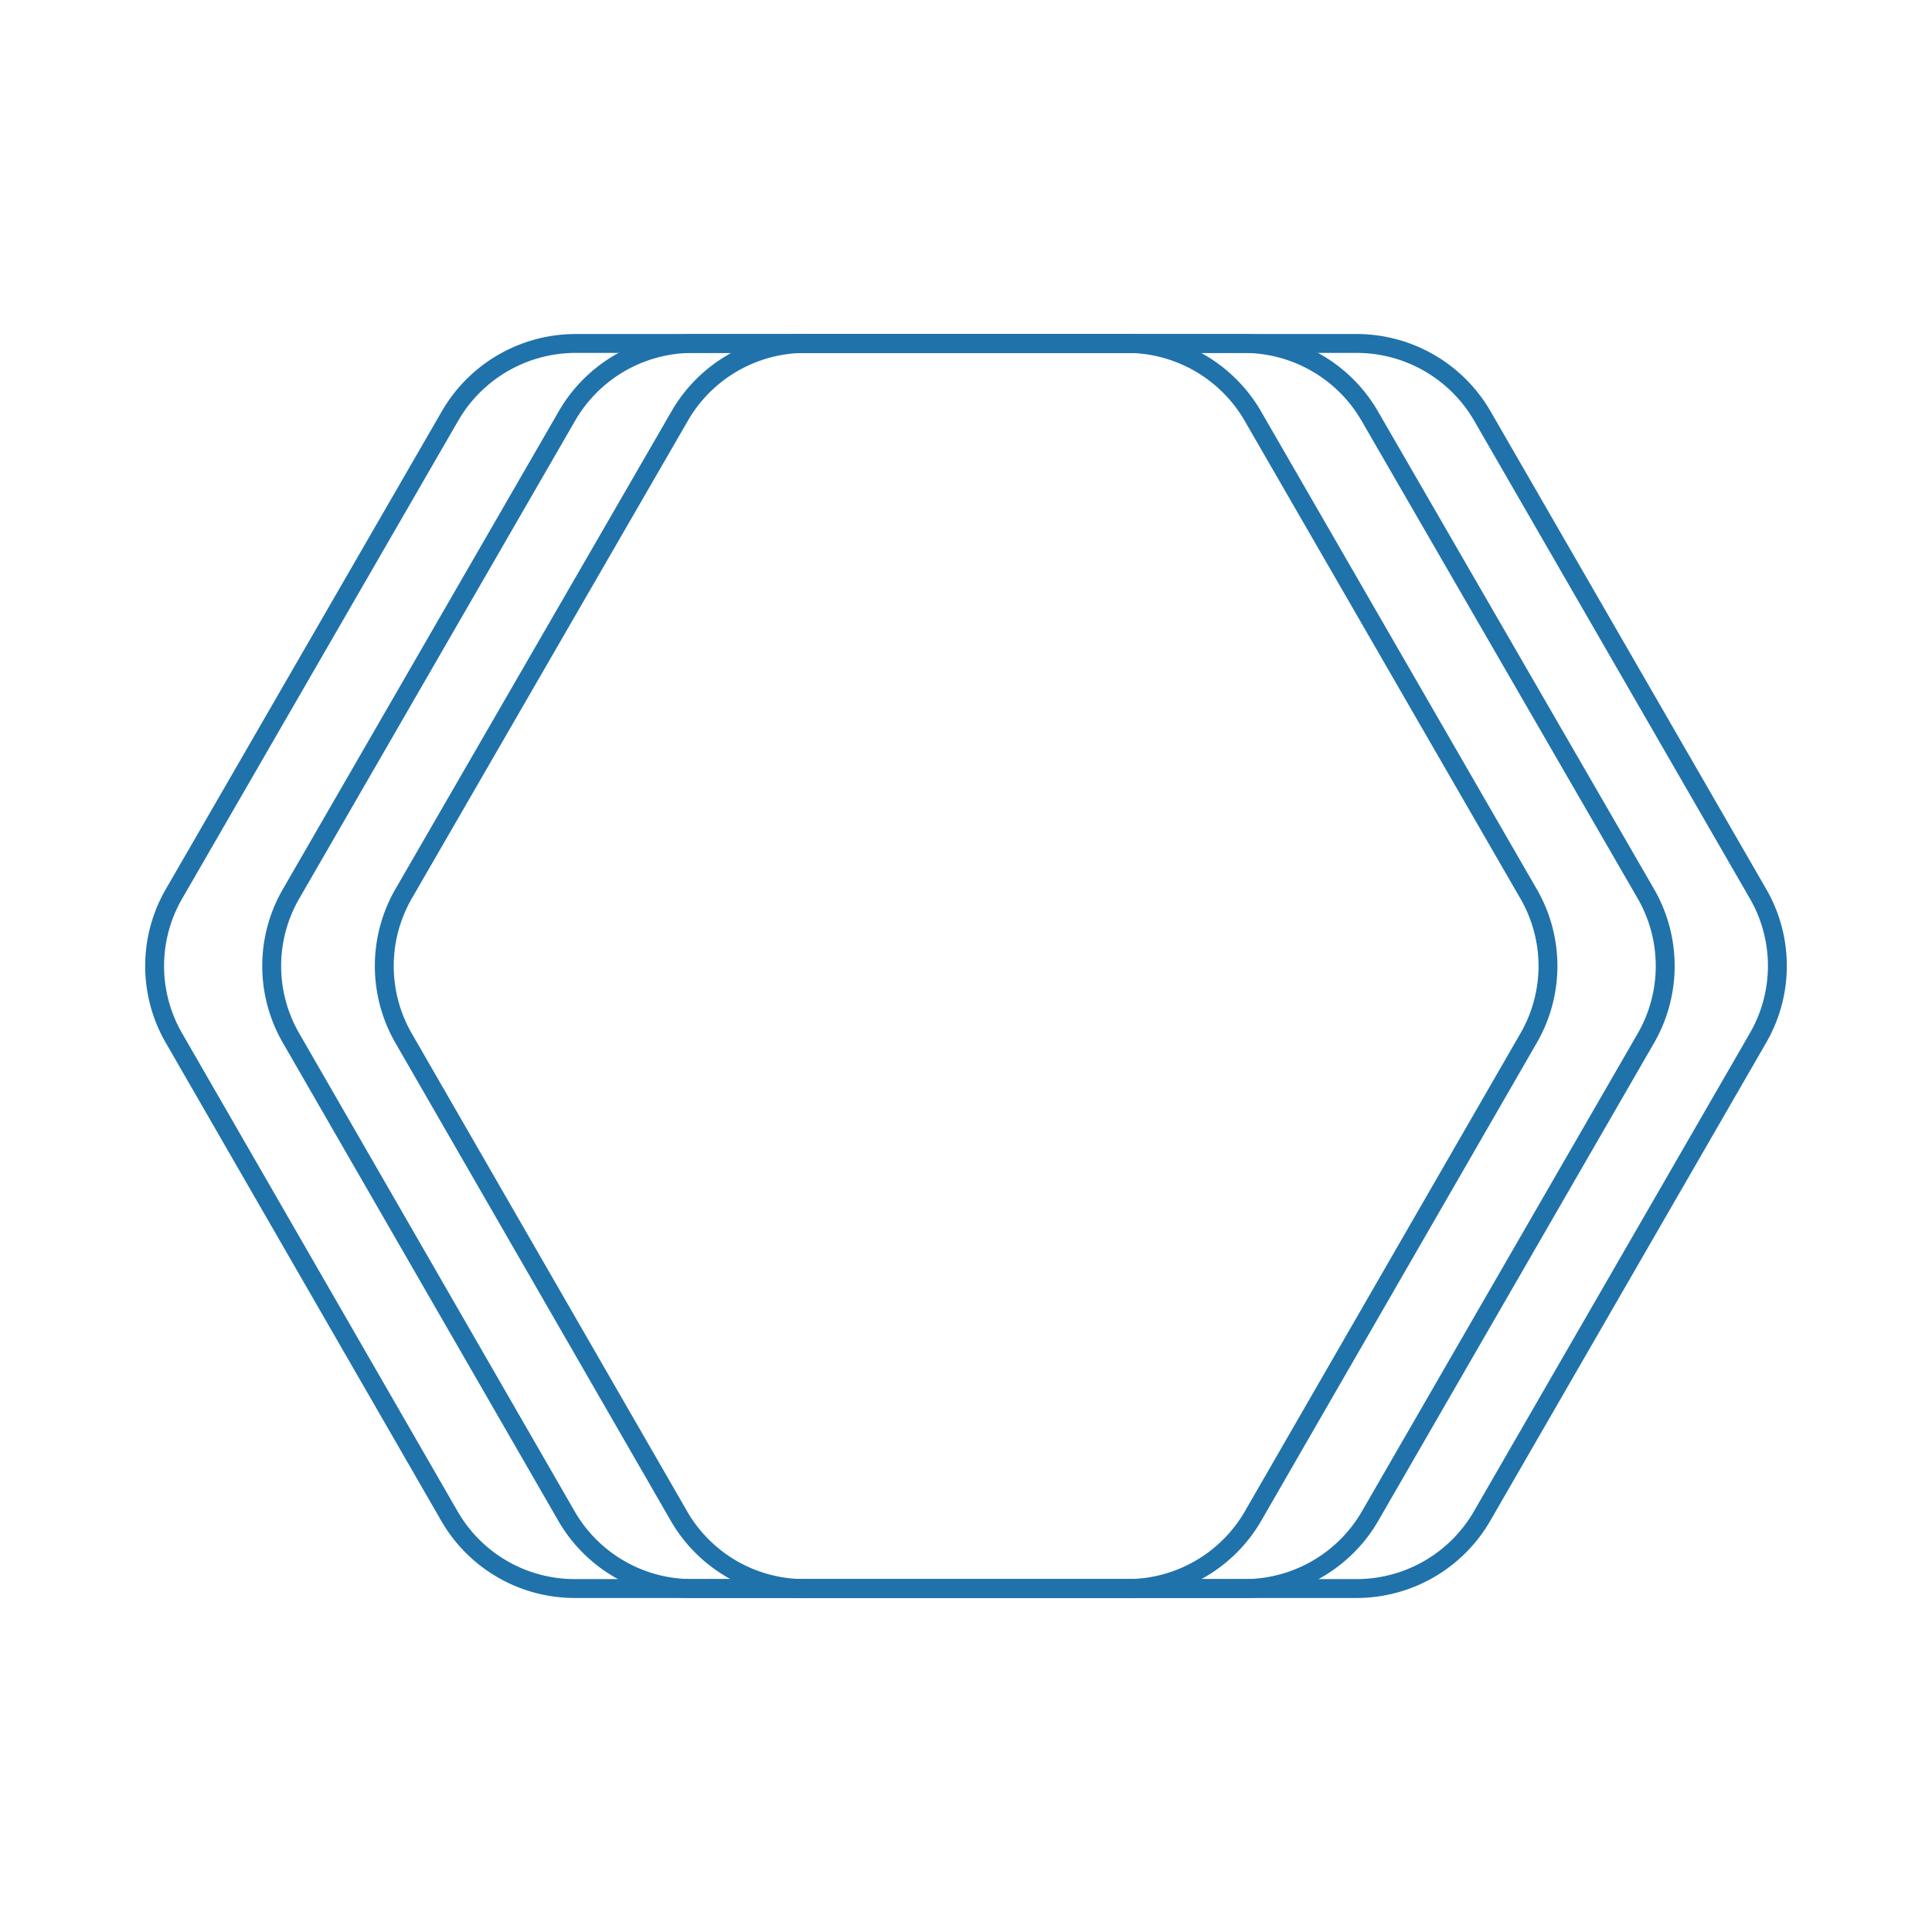
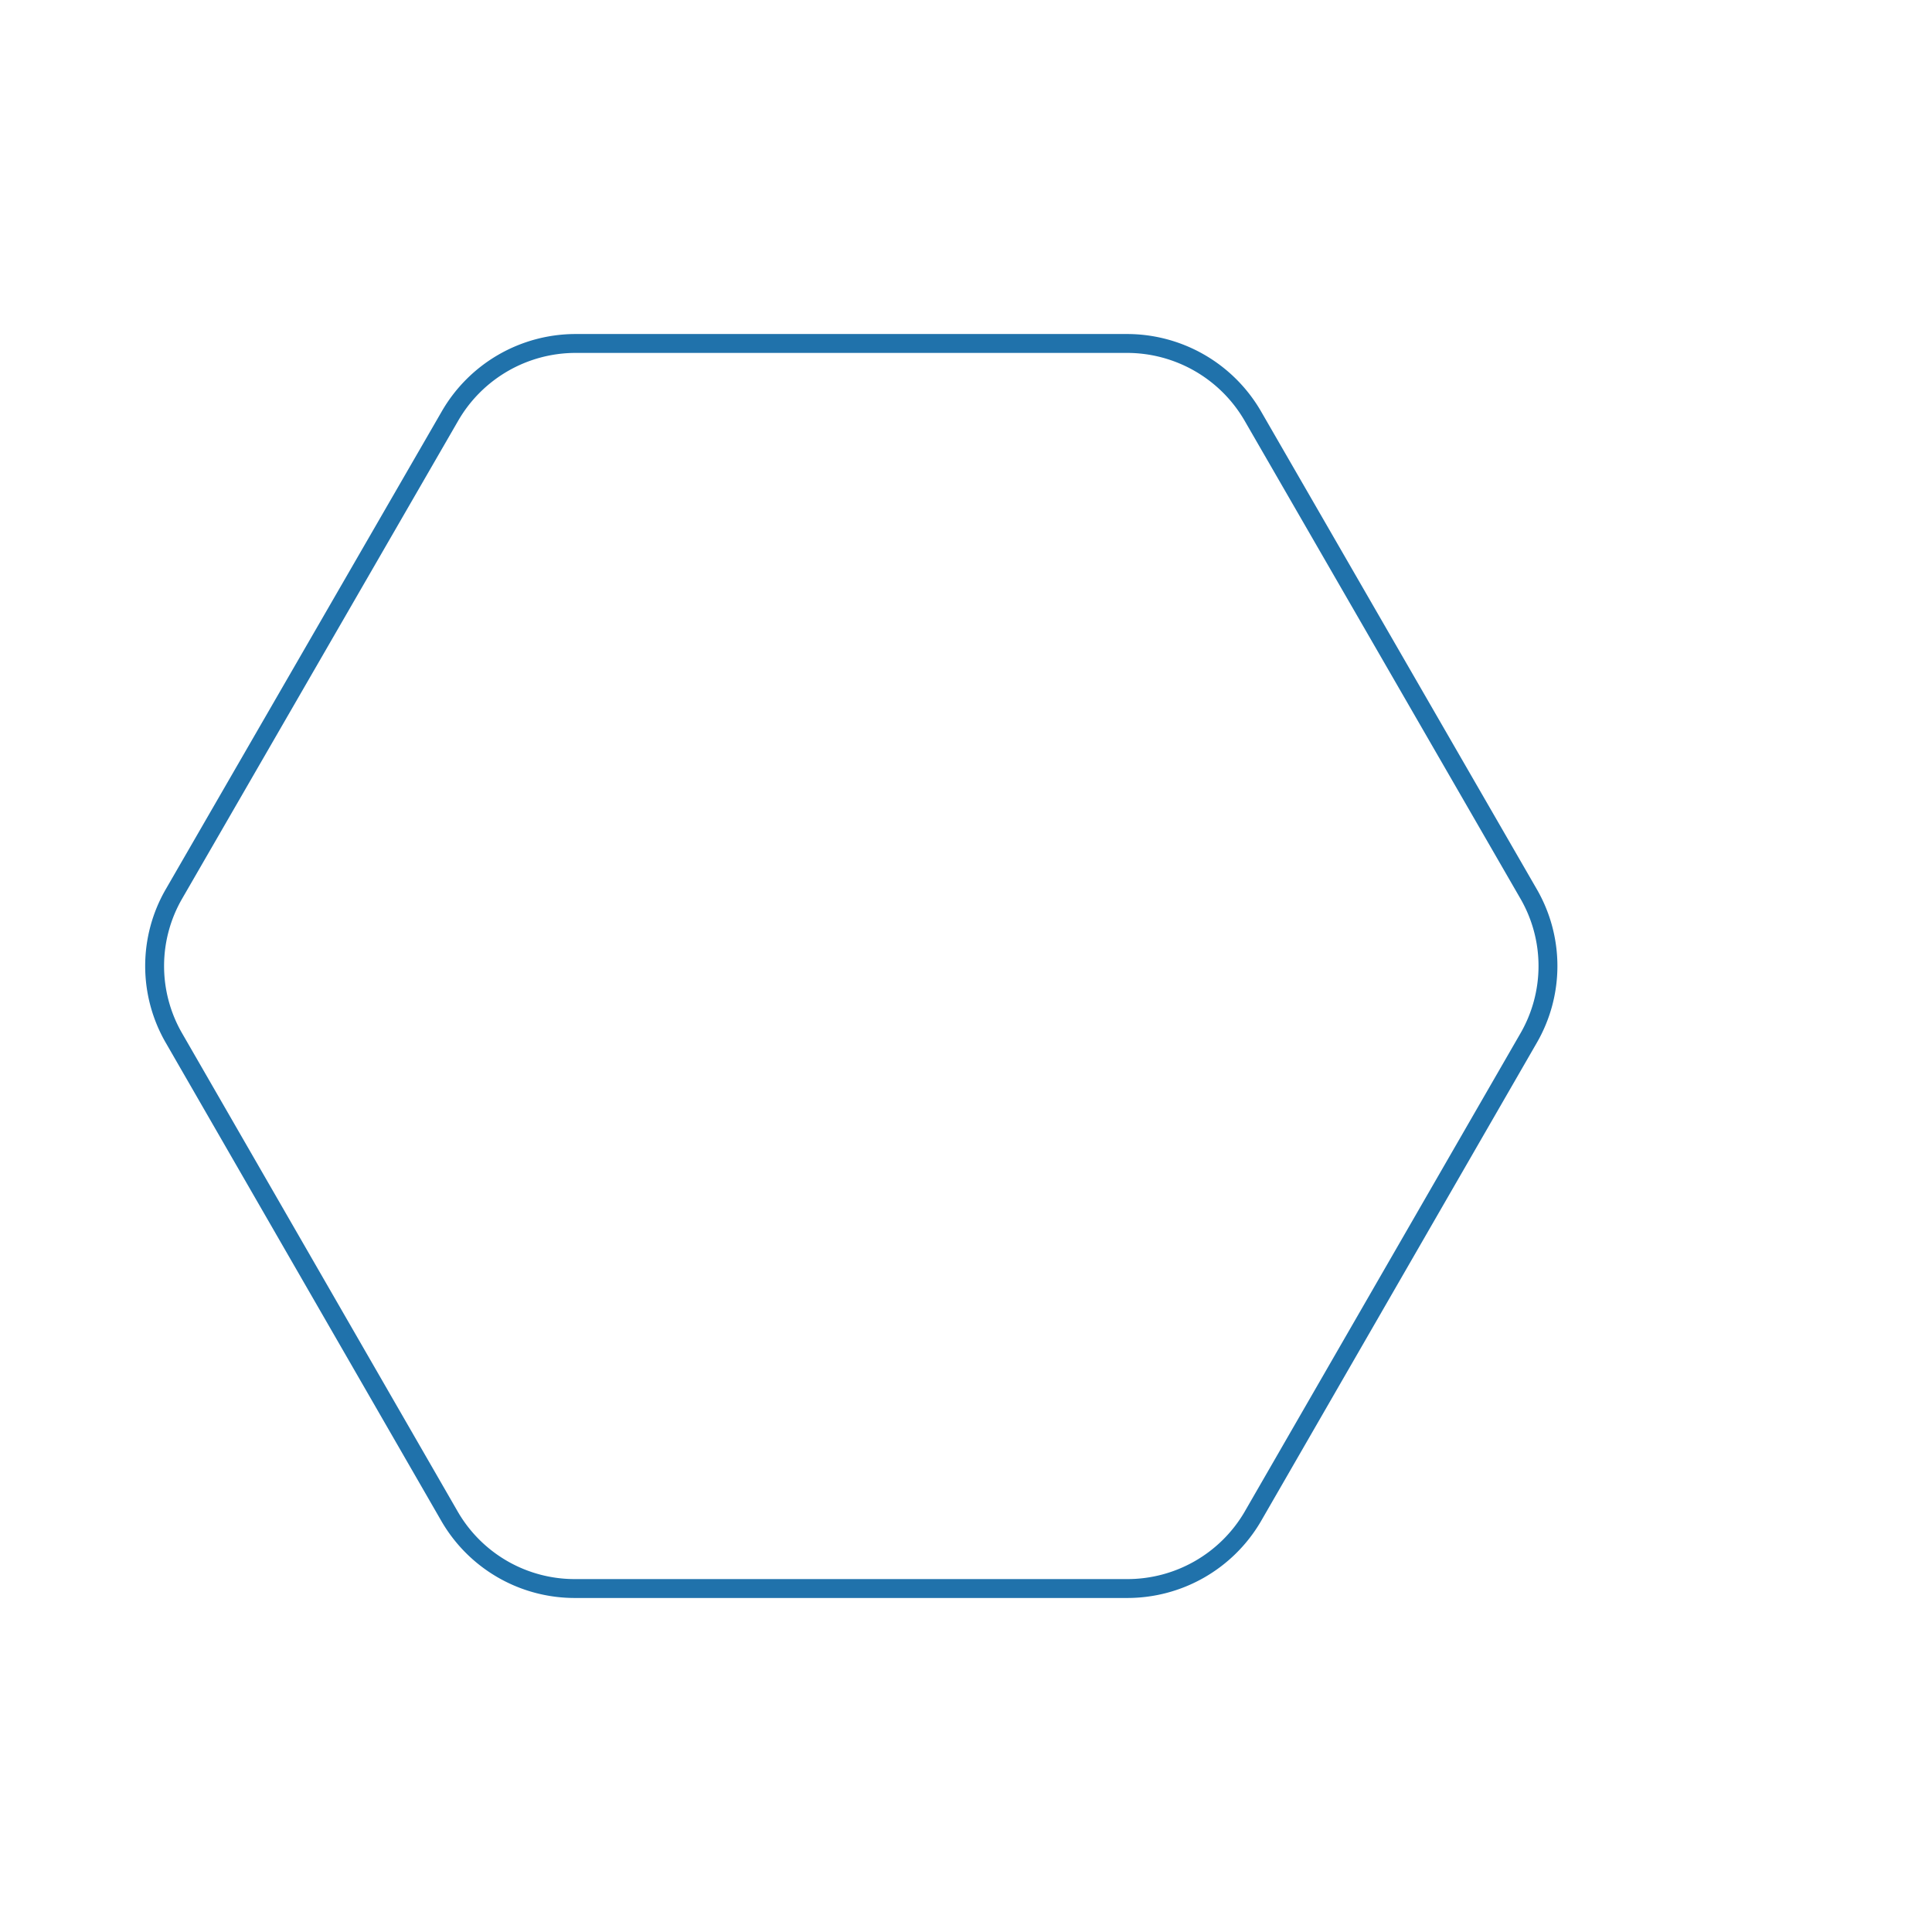
<svg xmlns="http://www.w3.org/2000/svg" id="圖層_1" data-name="圖層 1" viewBox="0 0 135 135">
  <defs>
    <style>.cls-1{fill:none;stroke:#2072ab;stroke-miterlimit:10;stroke-width:1.32px;}</style>
  </defs>
  <path class="cls-1" d="M78.77,24H40.22a10.14,10.14,0,0,0-8.77,5.06L12.17,62.44a10.06,10.06,0,0,0,0,10.12L31.44,106A10.1,10.1,0,0,0,40.2,111H78.75A10.15,10.15,0,0,0,87.52,106L106.8,72.56a10.06,10.06,0,0,0,0-10.12L87.53,29.05A10.16,10.16,0,0,0,78.77,24Z" />
-   <path class="cls-1" d="M94.81,24H56.26a10.13,10.13,0,0,0-8.76,5.06L28.21,62.44a10.11,10.11,0,0,0,0,10.12L47.48,106A10.12,10.12,0,0,0,56.25,111H94.8a10.13,10.13,0,0,0,8.76-5.06l19.27-33.39a10.06,10.06,0,0,0,0-10.12L103.57,29.05A10.15,10.15,0,0,0,94.81,24Z" />
-   <path class="cls-1" d="M86.93,24H48.39a10.14,10.14,0,0,0-8.77,5.06L20.35,62.44a10.06,10.06,0,0,0,0,10.12L39.62,106A10.12,10.12,0,0,0,48.39,111H86.93A10.14,10.14,0,0,0,95.7,106L115,72.56a10.11,10.11,0,0,0,0-10.12L95.7,29.05A10.16,10.16,0,0,0,86.93,24Z" />
</svg>